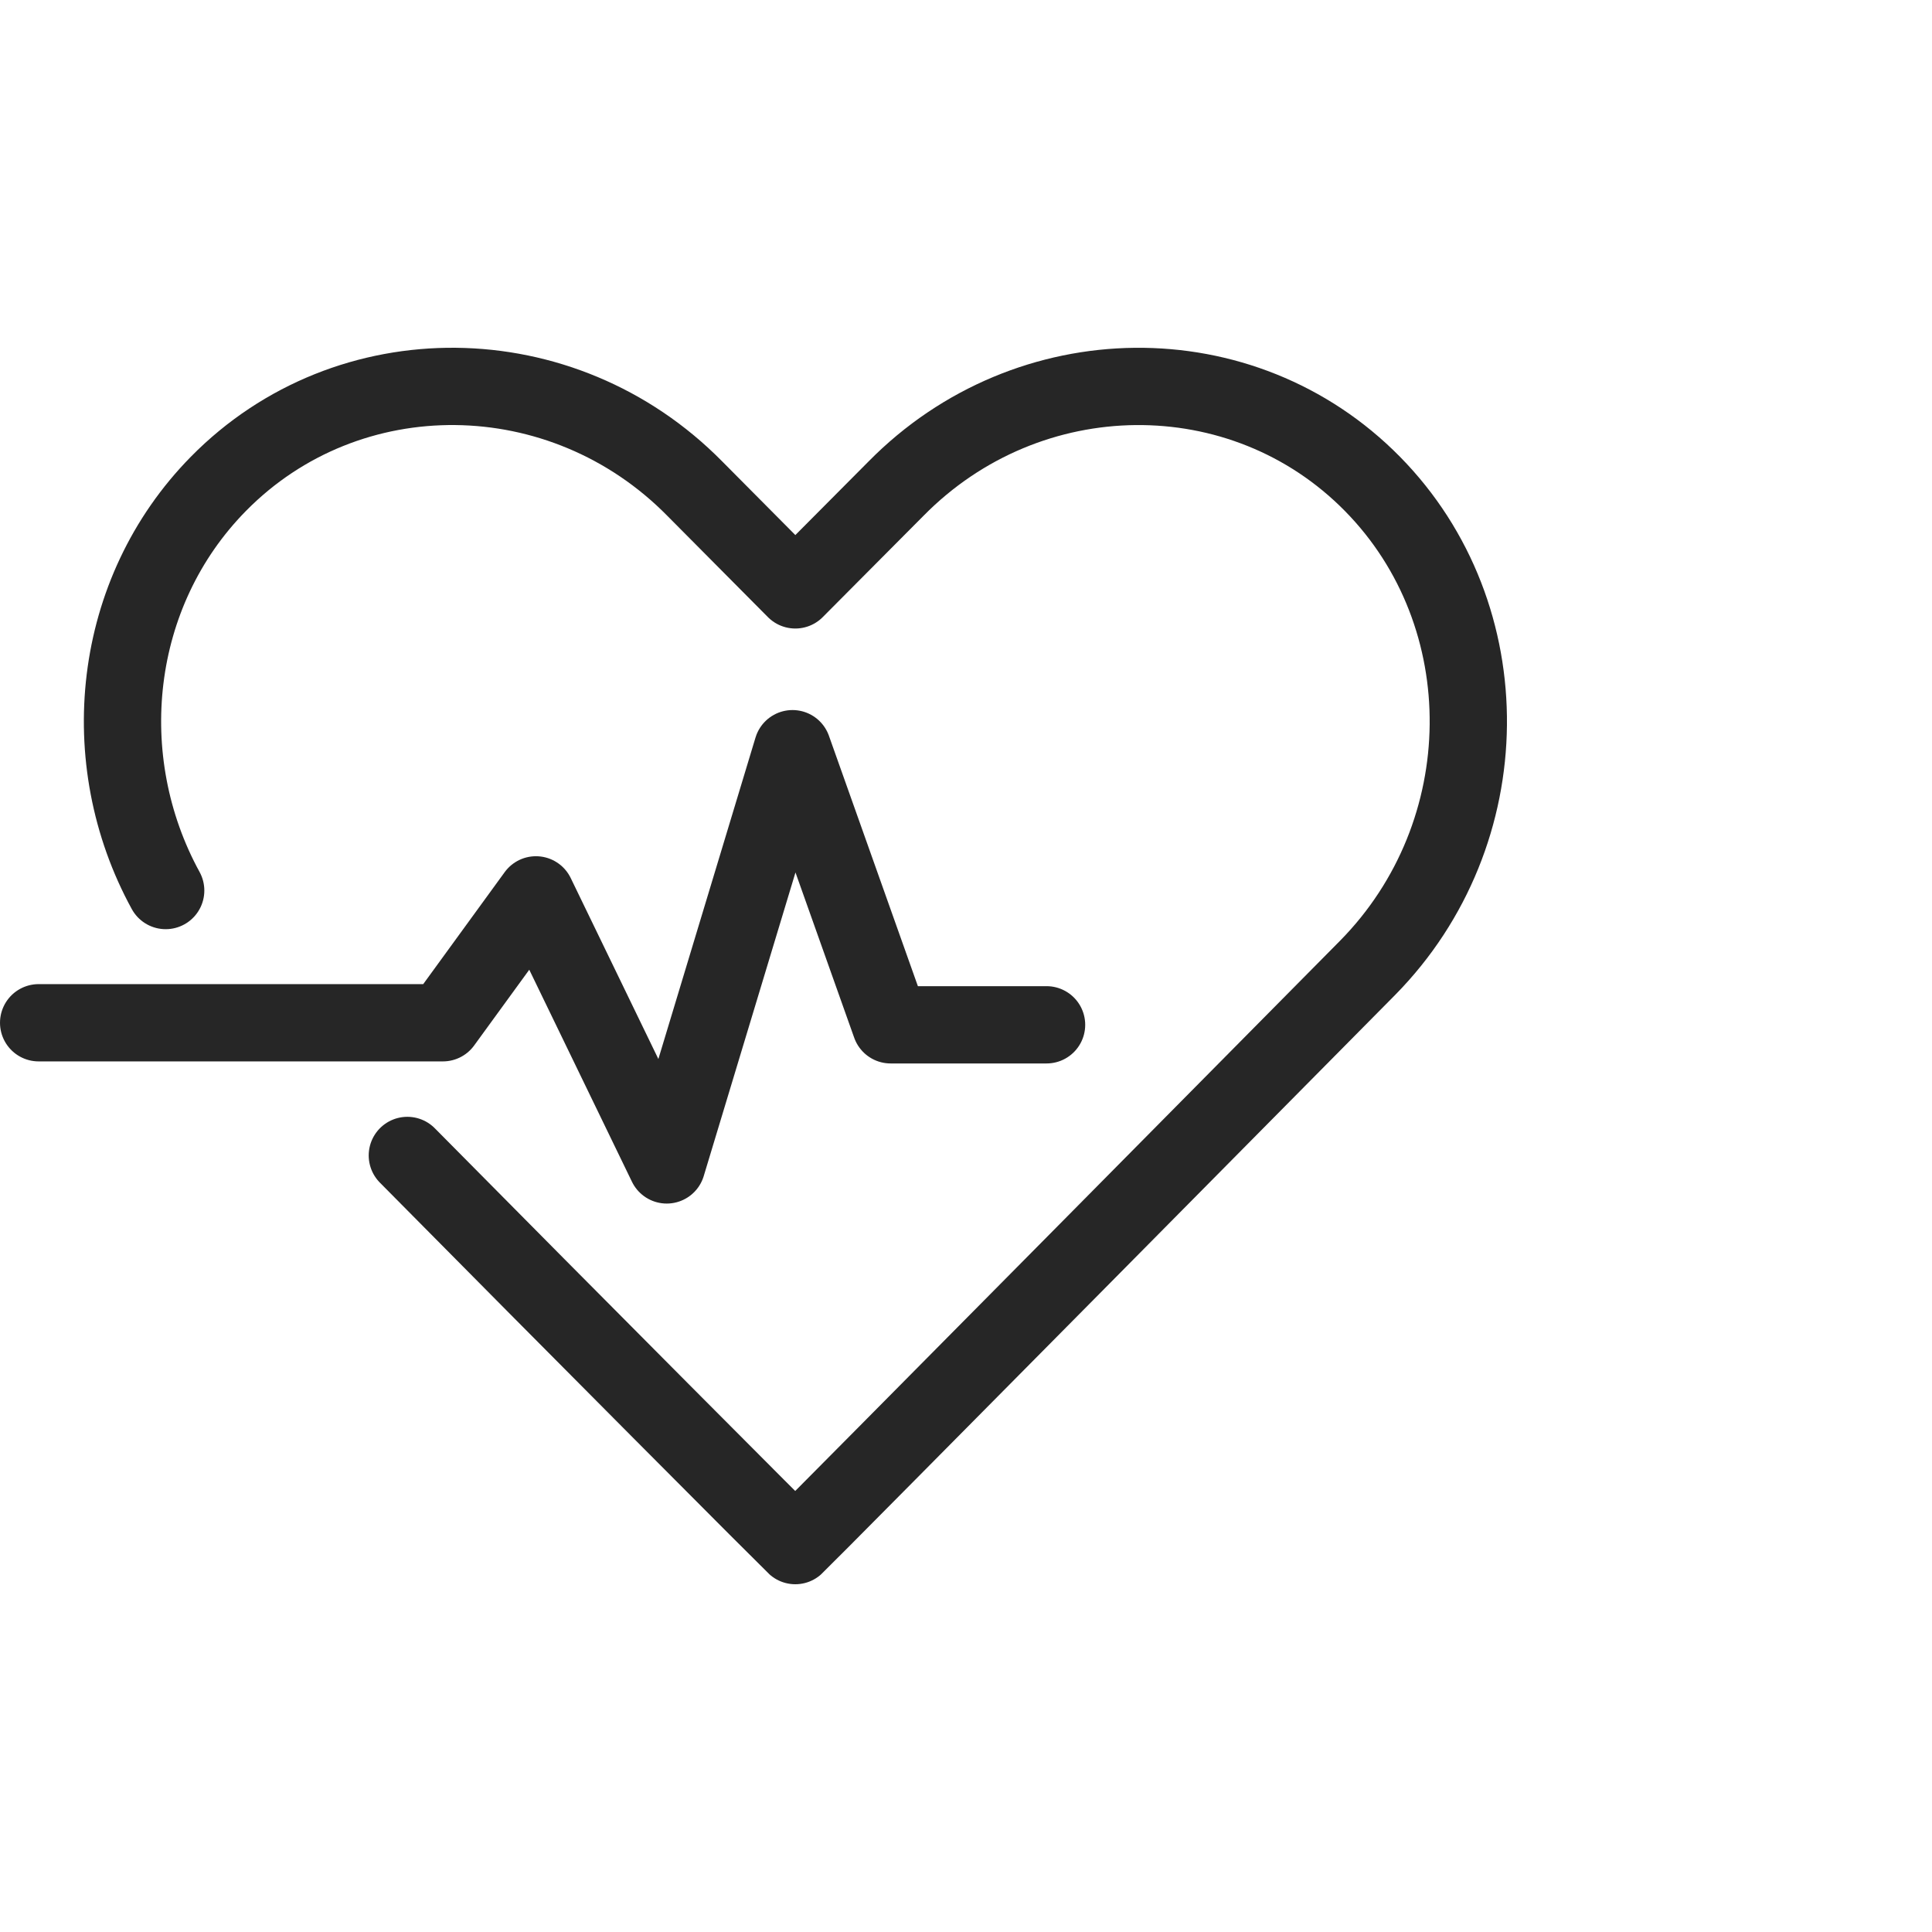
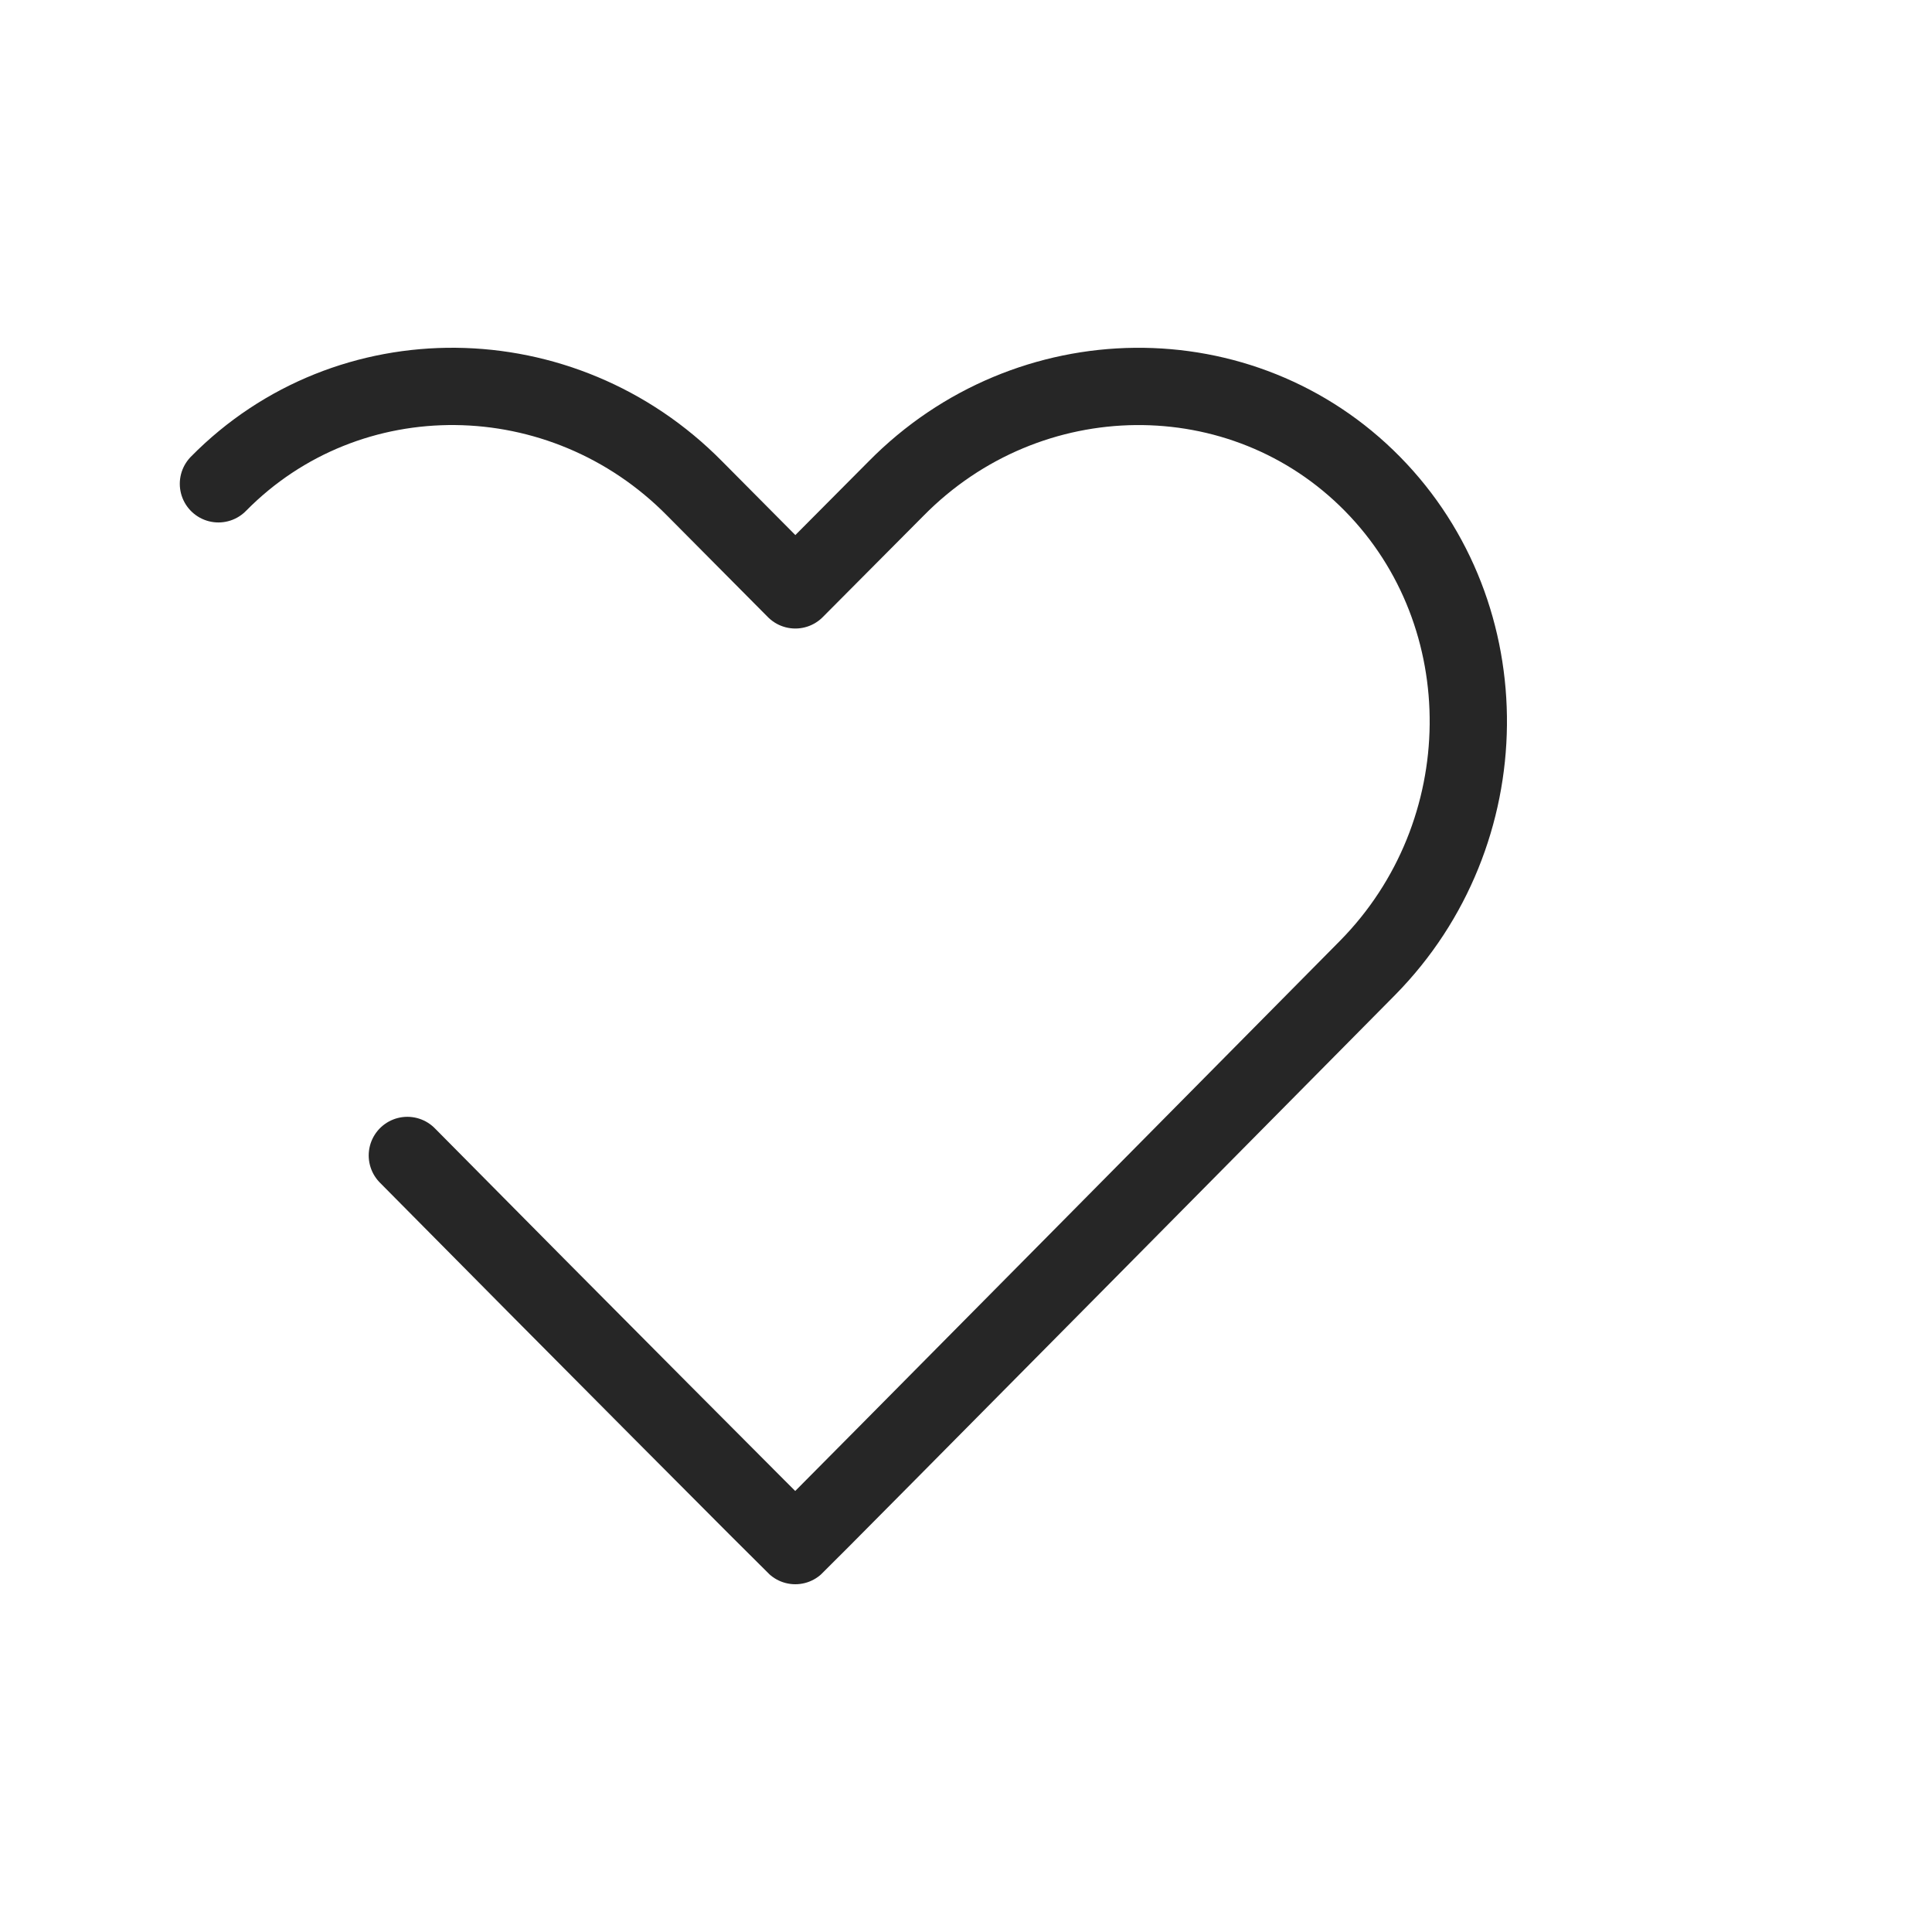
<svg xmlns="http://www.w3.org/2000/svg" width="50px" height="50px" viewBox="0 0 50 50">
  <title>health</title>
  <g id="health" stroke="none" stroke-width="1" fill="none" fill-rule="evenodd">
    <rect id="Rectangle" stroke="#979797" fill="#D8D8D8" opacity="0" x="1.5" y="0.5" width="49" height="49" />
    <g id="iconfinder_heart_beat_pulse_healthcare_2730852" transform="translate(1, 10)" stroke="#000000" stroke-linecap="round" stroke-linejoin="round" stroke-opacity="0.85" stroke-width="2">
-       <path d="M9.542,19.903 C13.829,24.239 19.485,29.914 19.582,30 C19.743,29.858 34.395,15.046 34.395,15.046 C37.82,11.568 37.875,5.931 34.518,2.522 C31.162,-0.888 25.613,-0.832 22.189,2.646 L19.583,5.266 L16.981,2.646 C13.557,-0.832 8.009,-0.889 4.653,2.521 C1.883,5.335 1.435,9.665 3.288,13.047" id="Path" />
-       <polyline id="Path" points="6.41489051e-15 16.469 10.462 16.469 12.87 13.159 16.255 20.148 19.51 9.376 22.049 16.522 26.085 16.522" />
+       <path d="M9.542,19.903 C13.829,24.239 19.485,29.914 19.582,30 C19.743,29.858 34.395,15.046 34.395,15.046 C37.82,11.568 37.875,5.931 34.518,2.522 C31.162,-0.888 25.613,-0.832 22.189,2.646 L19.583,5.266 L16.981,2.646 C13.557,-0.832 8.009,-0.889 4.653,2.521 " id="Path" />
    </g>
  </g>
</svg>